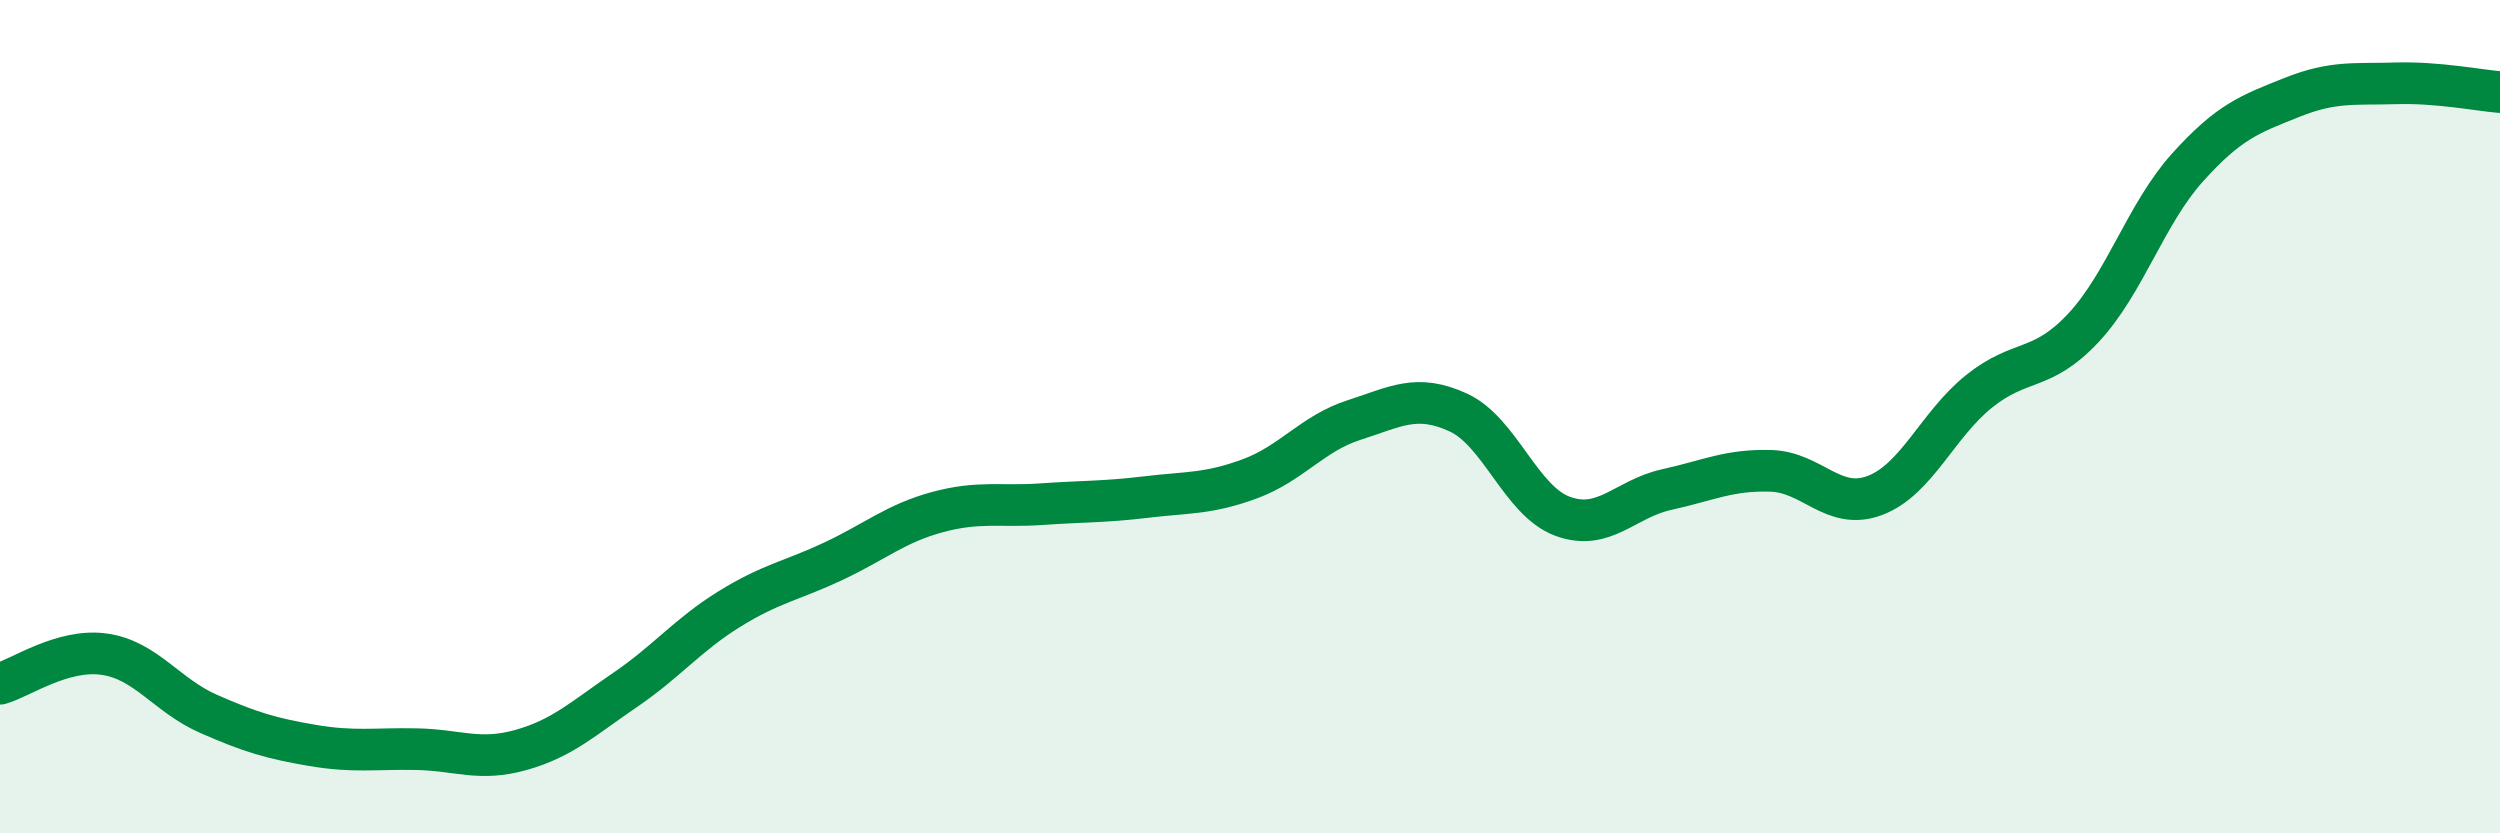
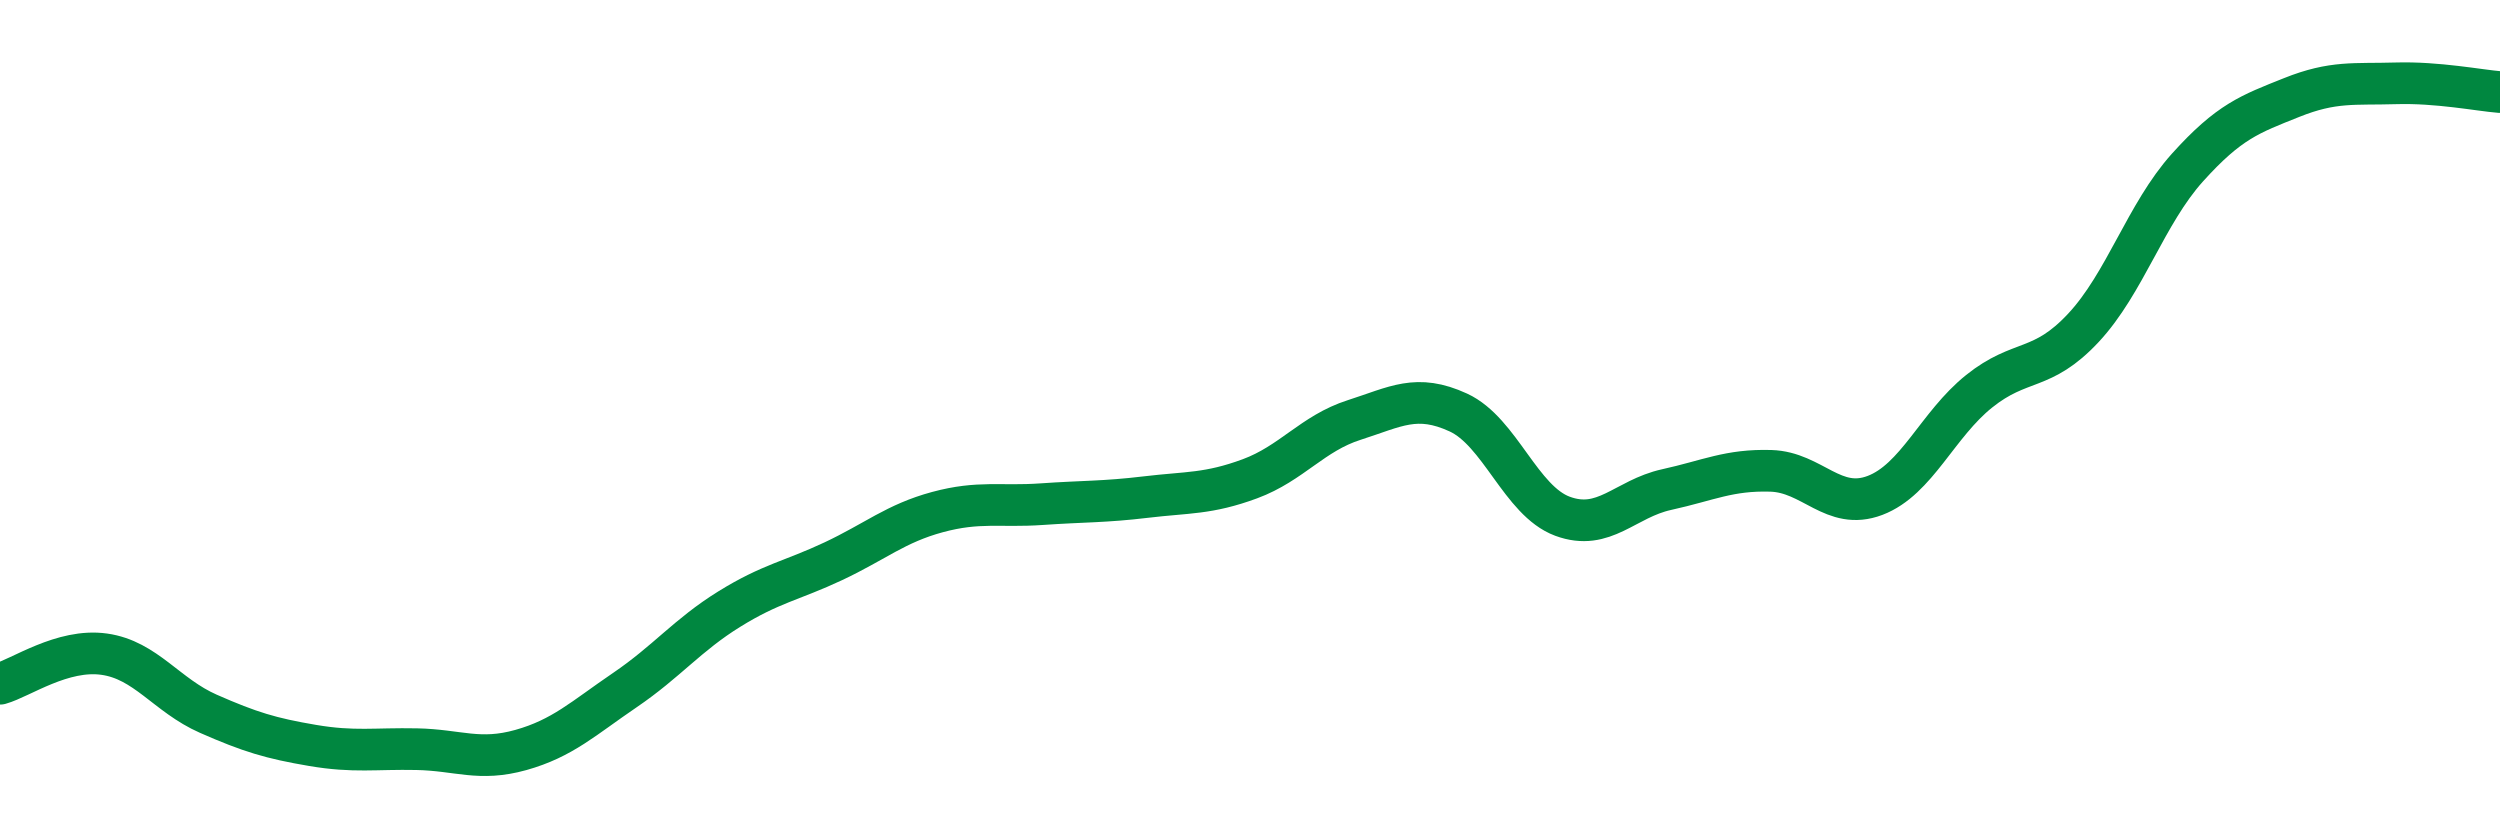
<svg xmlns="http://www.w3.org/2000/svg" width="60" height="20" viewBox="0 0 60 20">
-   <path d="M 0,16.41 C 0.5,16.27 1.5,15.56 2.5,15.7 C 3.5,15.84 4,16.69 5,17.13 C 6,17.57 6.5,17.72 7.5,17.89 C 8.5,18.06 9,17.96 10,17.98 C 11,18 11.5,18.28 12.5,18 C 13.5,17.72 14,17.24 15,16.56 C 16,15.88 16.5,15.24 17.5,14.62 C 18.5,14 19,13.94 20,13.47 C 21,13 21.5,12.56 22.5,12.29 C 23.5,12.02 24,12.17 25,12.1 C 26,12.03 26.5,12.05 27.5,11.93 C 28.5,11.81 29,11.86 30,11.49 C 31,11.12 31.5,10.4 32.5,10.08 C 33.5,9.76 34,9.44 35,9.9 C 36,10.36 36.5,12.02 37.5,12.39 C 38.5,12.76 39,11.97 40,11.75 C 41,11.53 41.5,11.27 42.5,11.3 C 43.5,11.33 44,12.27 45,11.89 C 46,11.51 46.5,10.19 47.5,9.39 C 48.5,8.59 49,8.94 50,7.87 C 51,6.8 51.5,5.13 52.5,4.02 C 53.5,2.91 54,2.74 55,2.34 C 56,1.94 56.5,2.03 57.5,2 C 58.5,1.97 59.5,2.17 60,2.21L60 20L0 20Z" fill="#008740" opacity="0.1" stroke-linecap="round" stroke-linejoin="round" />
  <path d="M 0,16.41 C 0.5,16.27 1.5,15.56 2.5,15.7 C 3.5,15.84 4,16.69 5,17.13 C 6,17.57 6.5,17.72 7.5,17.89 C 8.5,18.06 9,17.96 10,17.98 C 11,18 11.5,18.28 12.5,18 C 13.5,17.72 14,17.24 15,16.56 C 16,15.88 16.5,15.24 17.5,14.62 C 18.5,14 19,13.94 20,13.47 C 21,13 21.5,12.56 22.5,12.29 C 23.5,12.02 24,12.17 25,12.1 C 26,12.03 26.5,12.05 27.5,11.93 C 28.5,11.81 29,11.86 30,11.49 C 31,11.12 31.5,10.4 32.5,10.08 C 33.5,9.76 34,9.44 35,9.9 C 36,10.36 36.5,12.02 37.5,12.39 C 38.5,12.76 39,11.97 40,11.75 C 41,11.53 41.5,11.27 42.5,11.3 C 43.5,11.33 44,12.27 45,11.89 C 46,11.51 46.5,10.19 47.5,9.39 C 48.5,8.59 49,8.94 50,7.87 C 51,6.8 51.5,5.13 52.5,4.02 C 53.5,2.91 54,2.74 55,2.34 C 56,1.94 56.5,2.03 57.5,2 C 58.5,1.97 59.5,2.17 60,2.21" stroke="#008740" stroke-width="1" fill="none" stroke-linecap="round" stroke-linejoin="round" />
</svg>